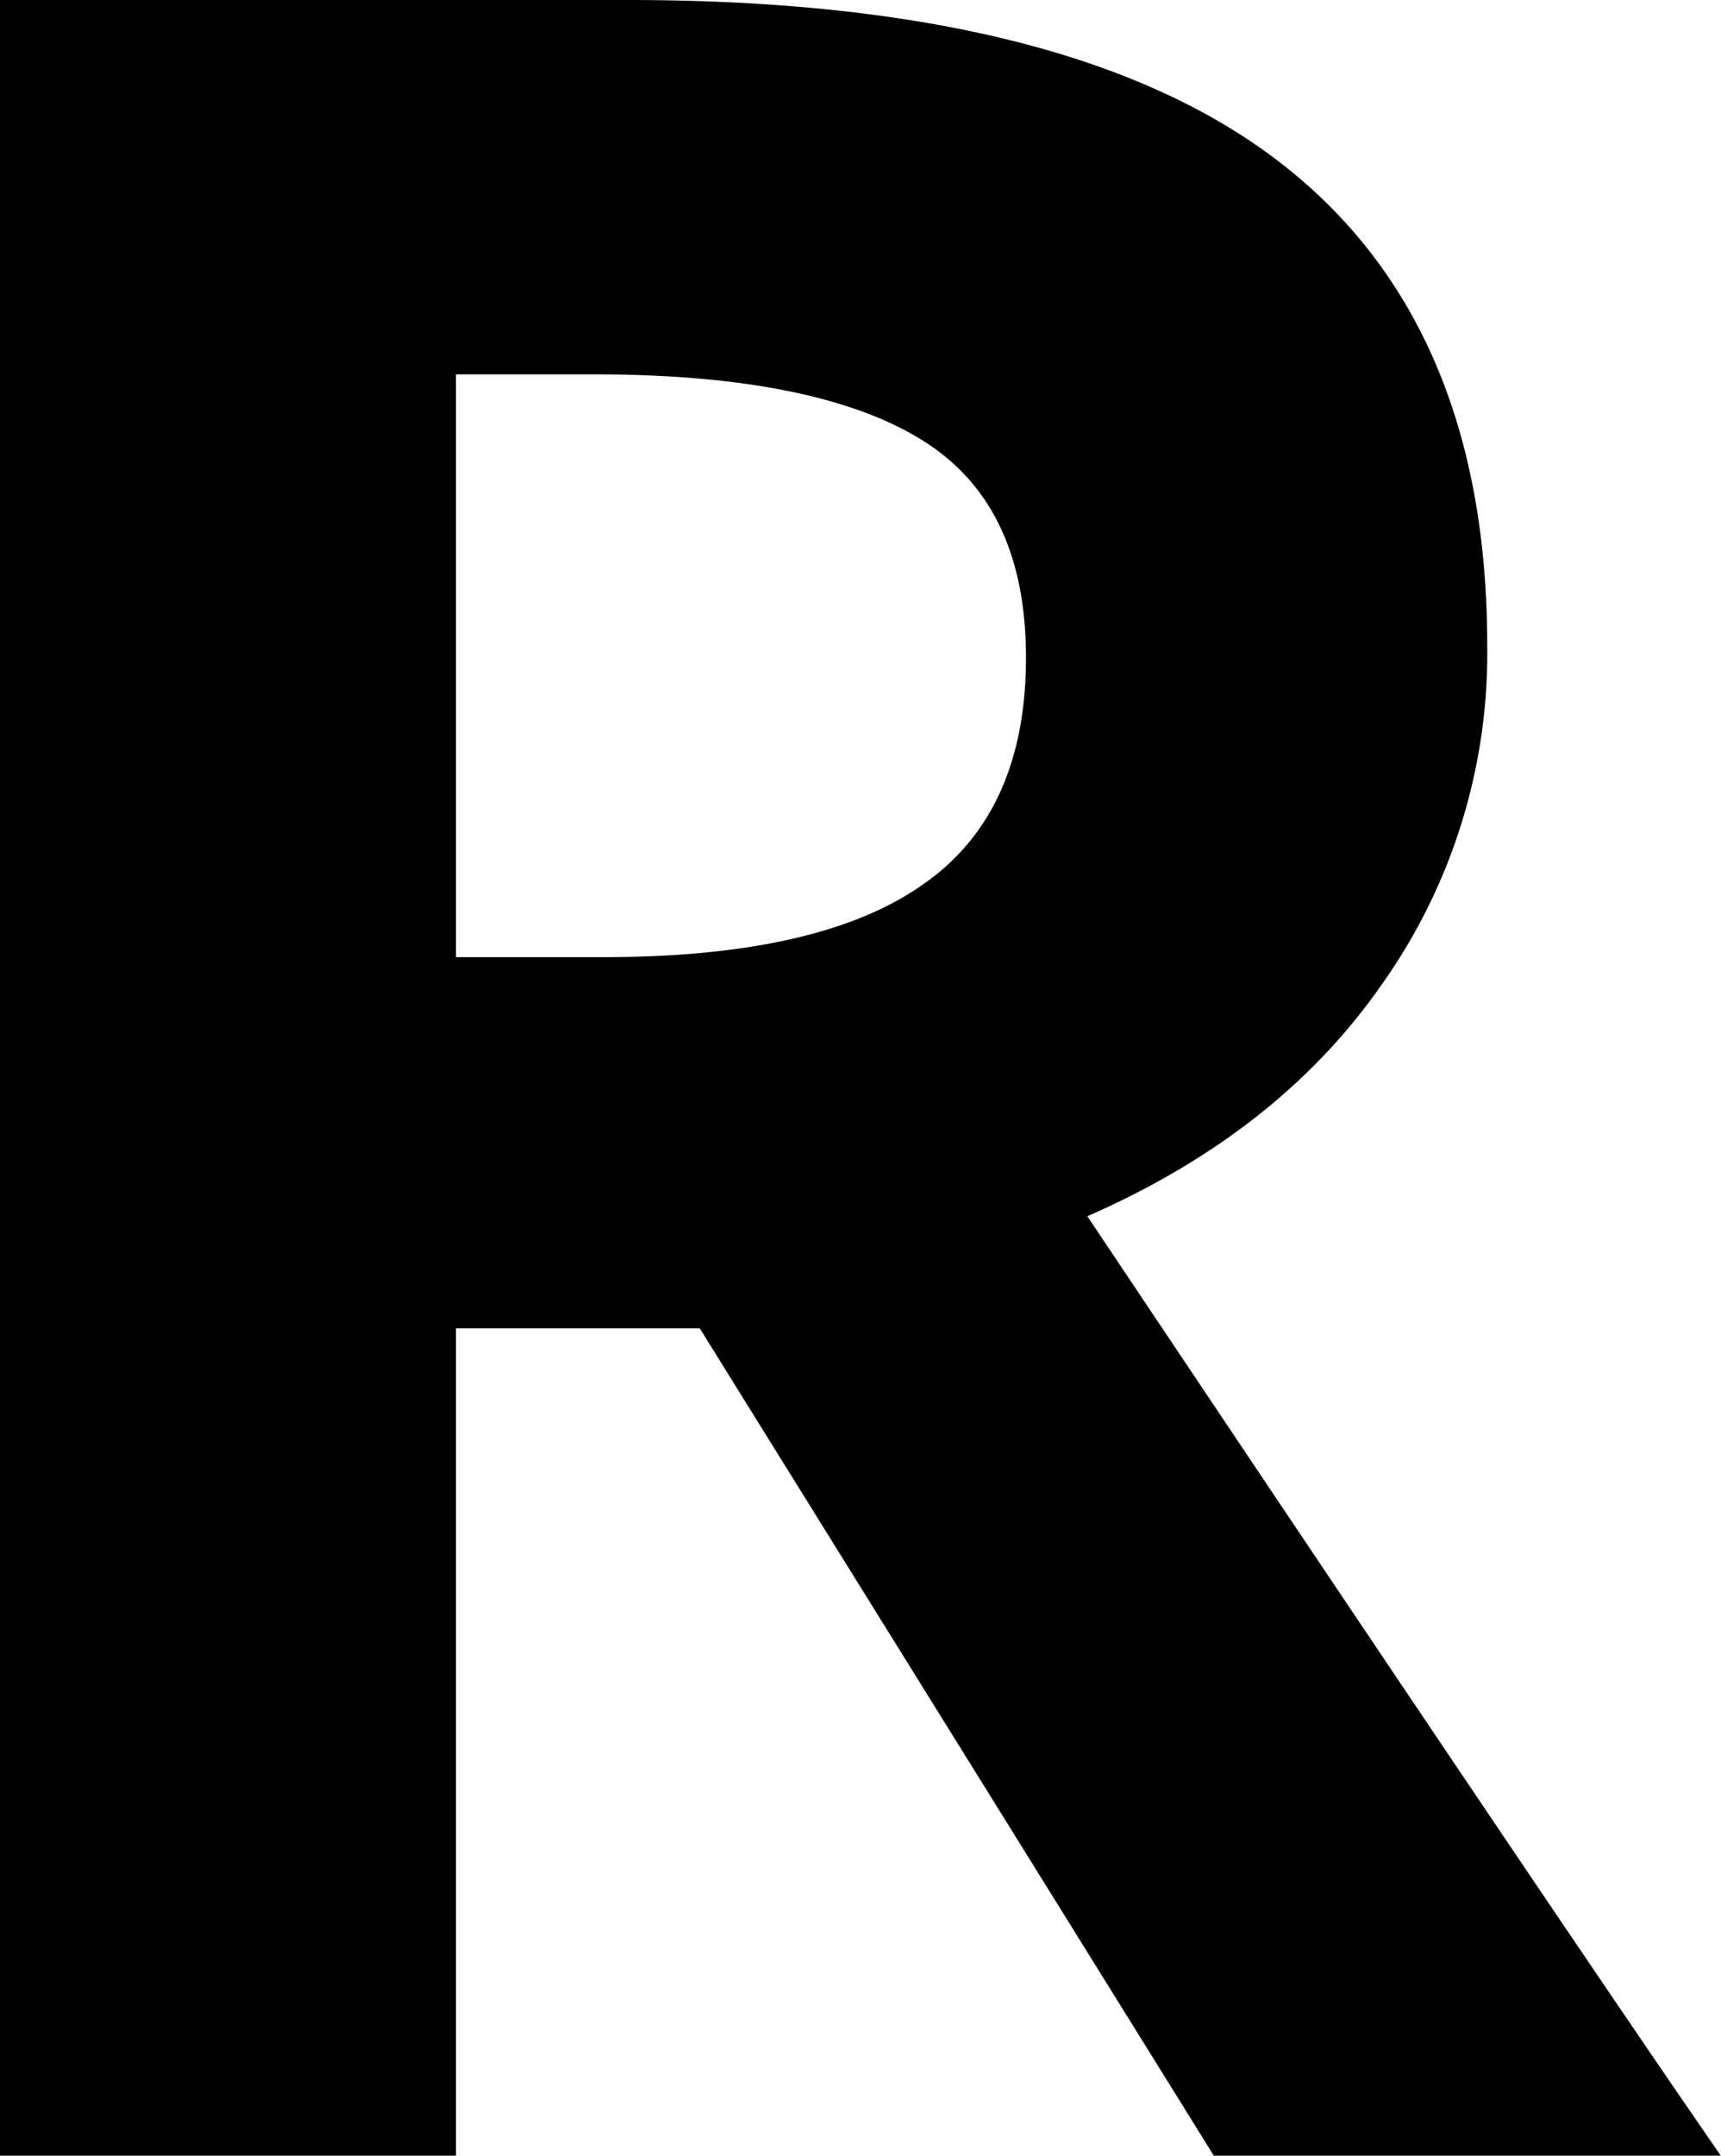
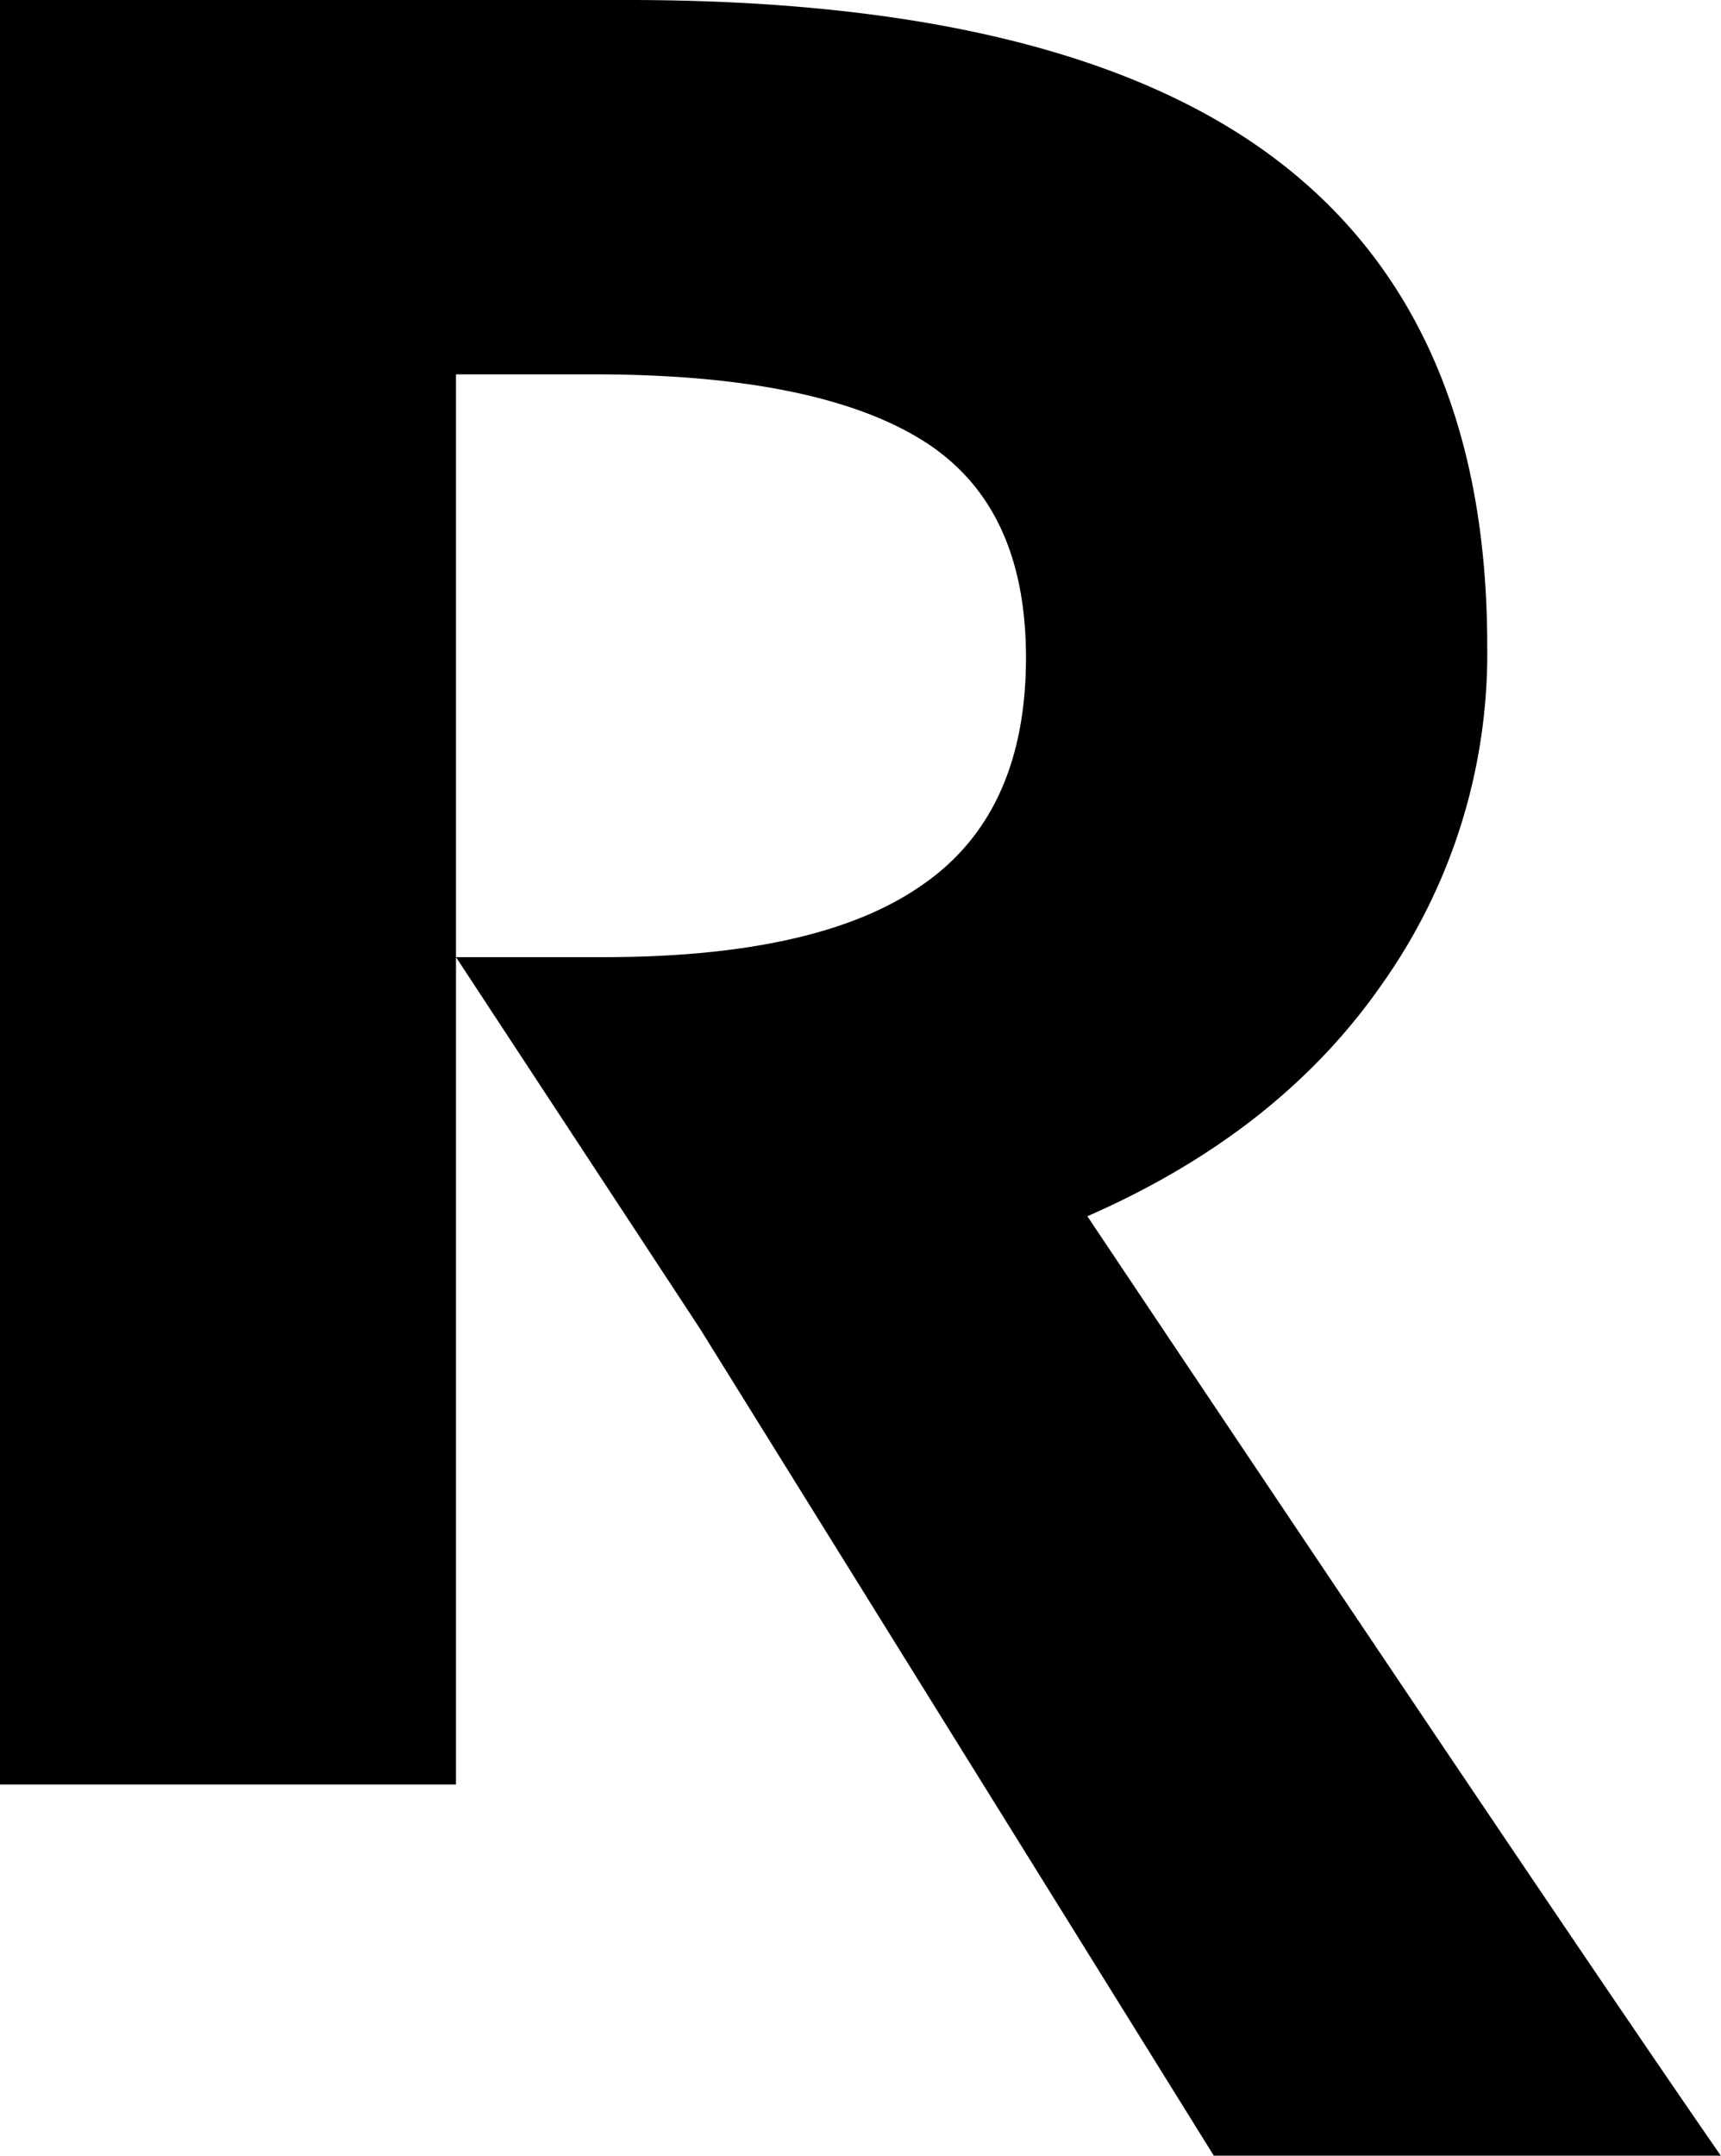
<svg xmlns="http://www.w3.org/2000/svg" id="Layer_1" data-name="Layer 1" viewBox="0 0 98.13 122.88">
  <title>south-african-rand</title>
-   <path d="M26,54.56h8.41q12.35,0,18.21-4.14c3.93-2.72,5.88-7.05,5.88-12.93s-2-10-6-12.45-10.21-3.7-18.62-3.7H26V54.56Zm0,21.16v47.16H0V0H35.8q25,0,37,9.12t12,27.68a32.59,32.59,0,0,1-6,19.3Q72.94,64.54,62,69.33q27.72,41.43,36.12,53.55H69.21L39.9,75.72Z" />
+   <path d="M26,54.56h8.41q12.35,0,18.21-4.14c3.93-2.72,5.88-7.05,5.88-12.93s-2-10-6-12.45-10.21-3.7-18.62-3.7H26V54.56Zv47.16H0V0H35.8q25,0,37,9.12t12,27.68a32.59,32.59,0,0,1-6,19.3Q72.94,64.54,62,69.33q27.72,41.43,36.12,53.55H69.21L39.9,75.72Z" />
</svg>